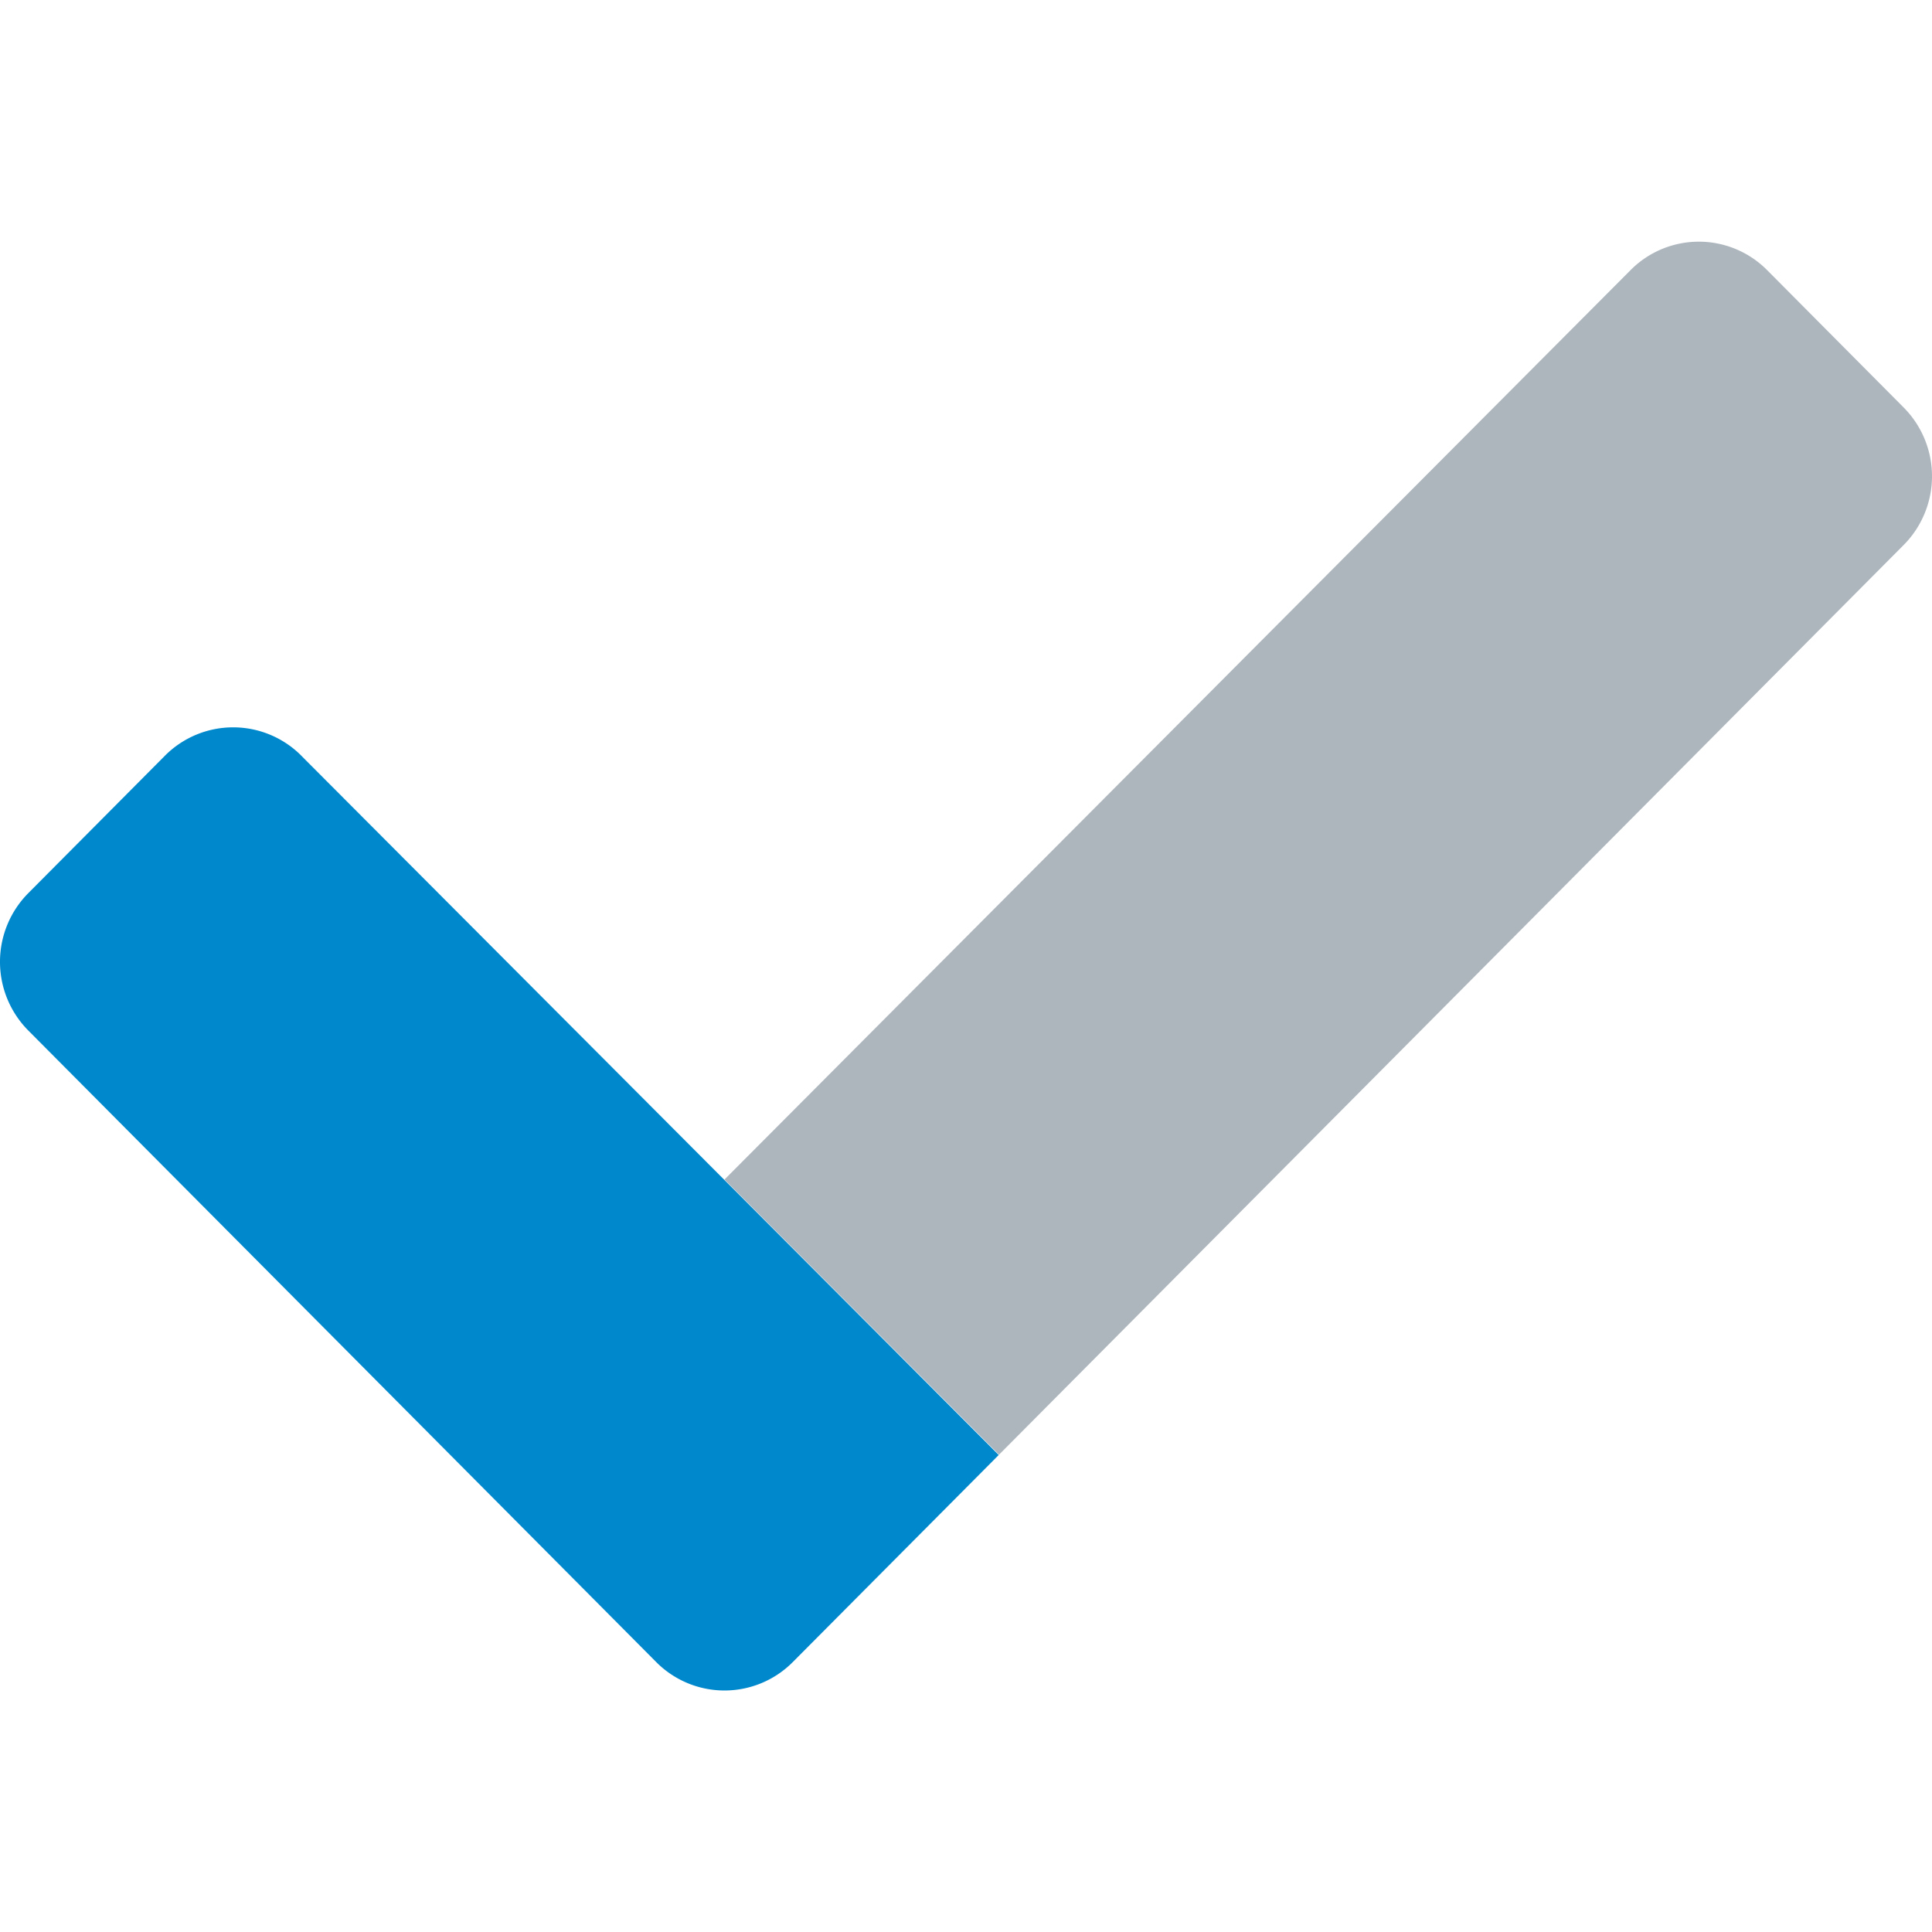
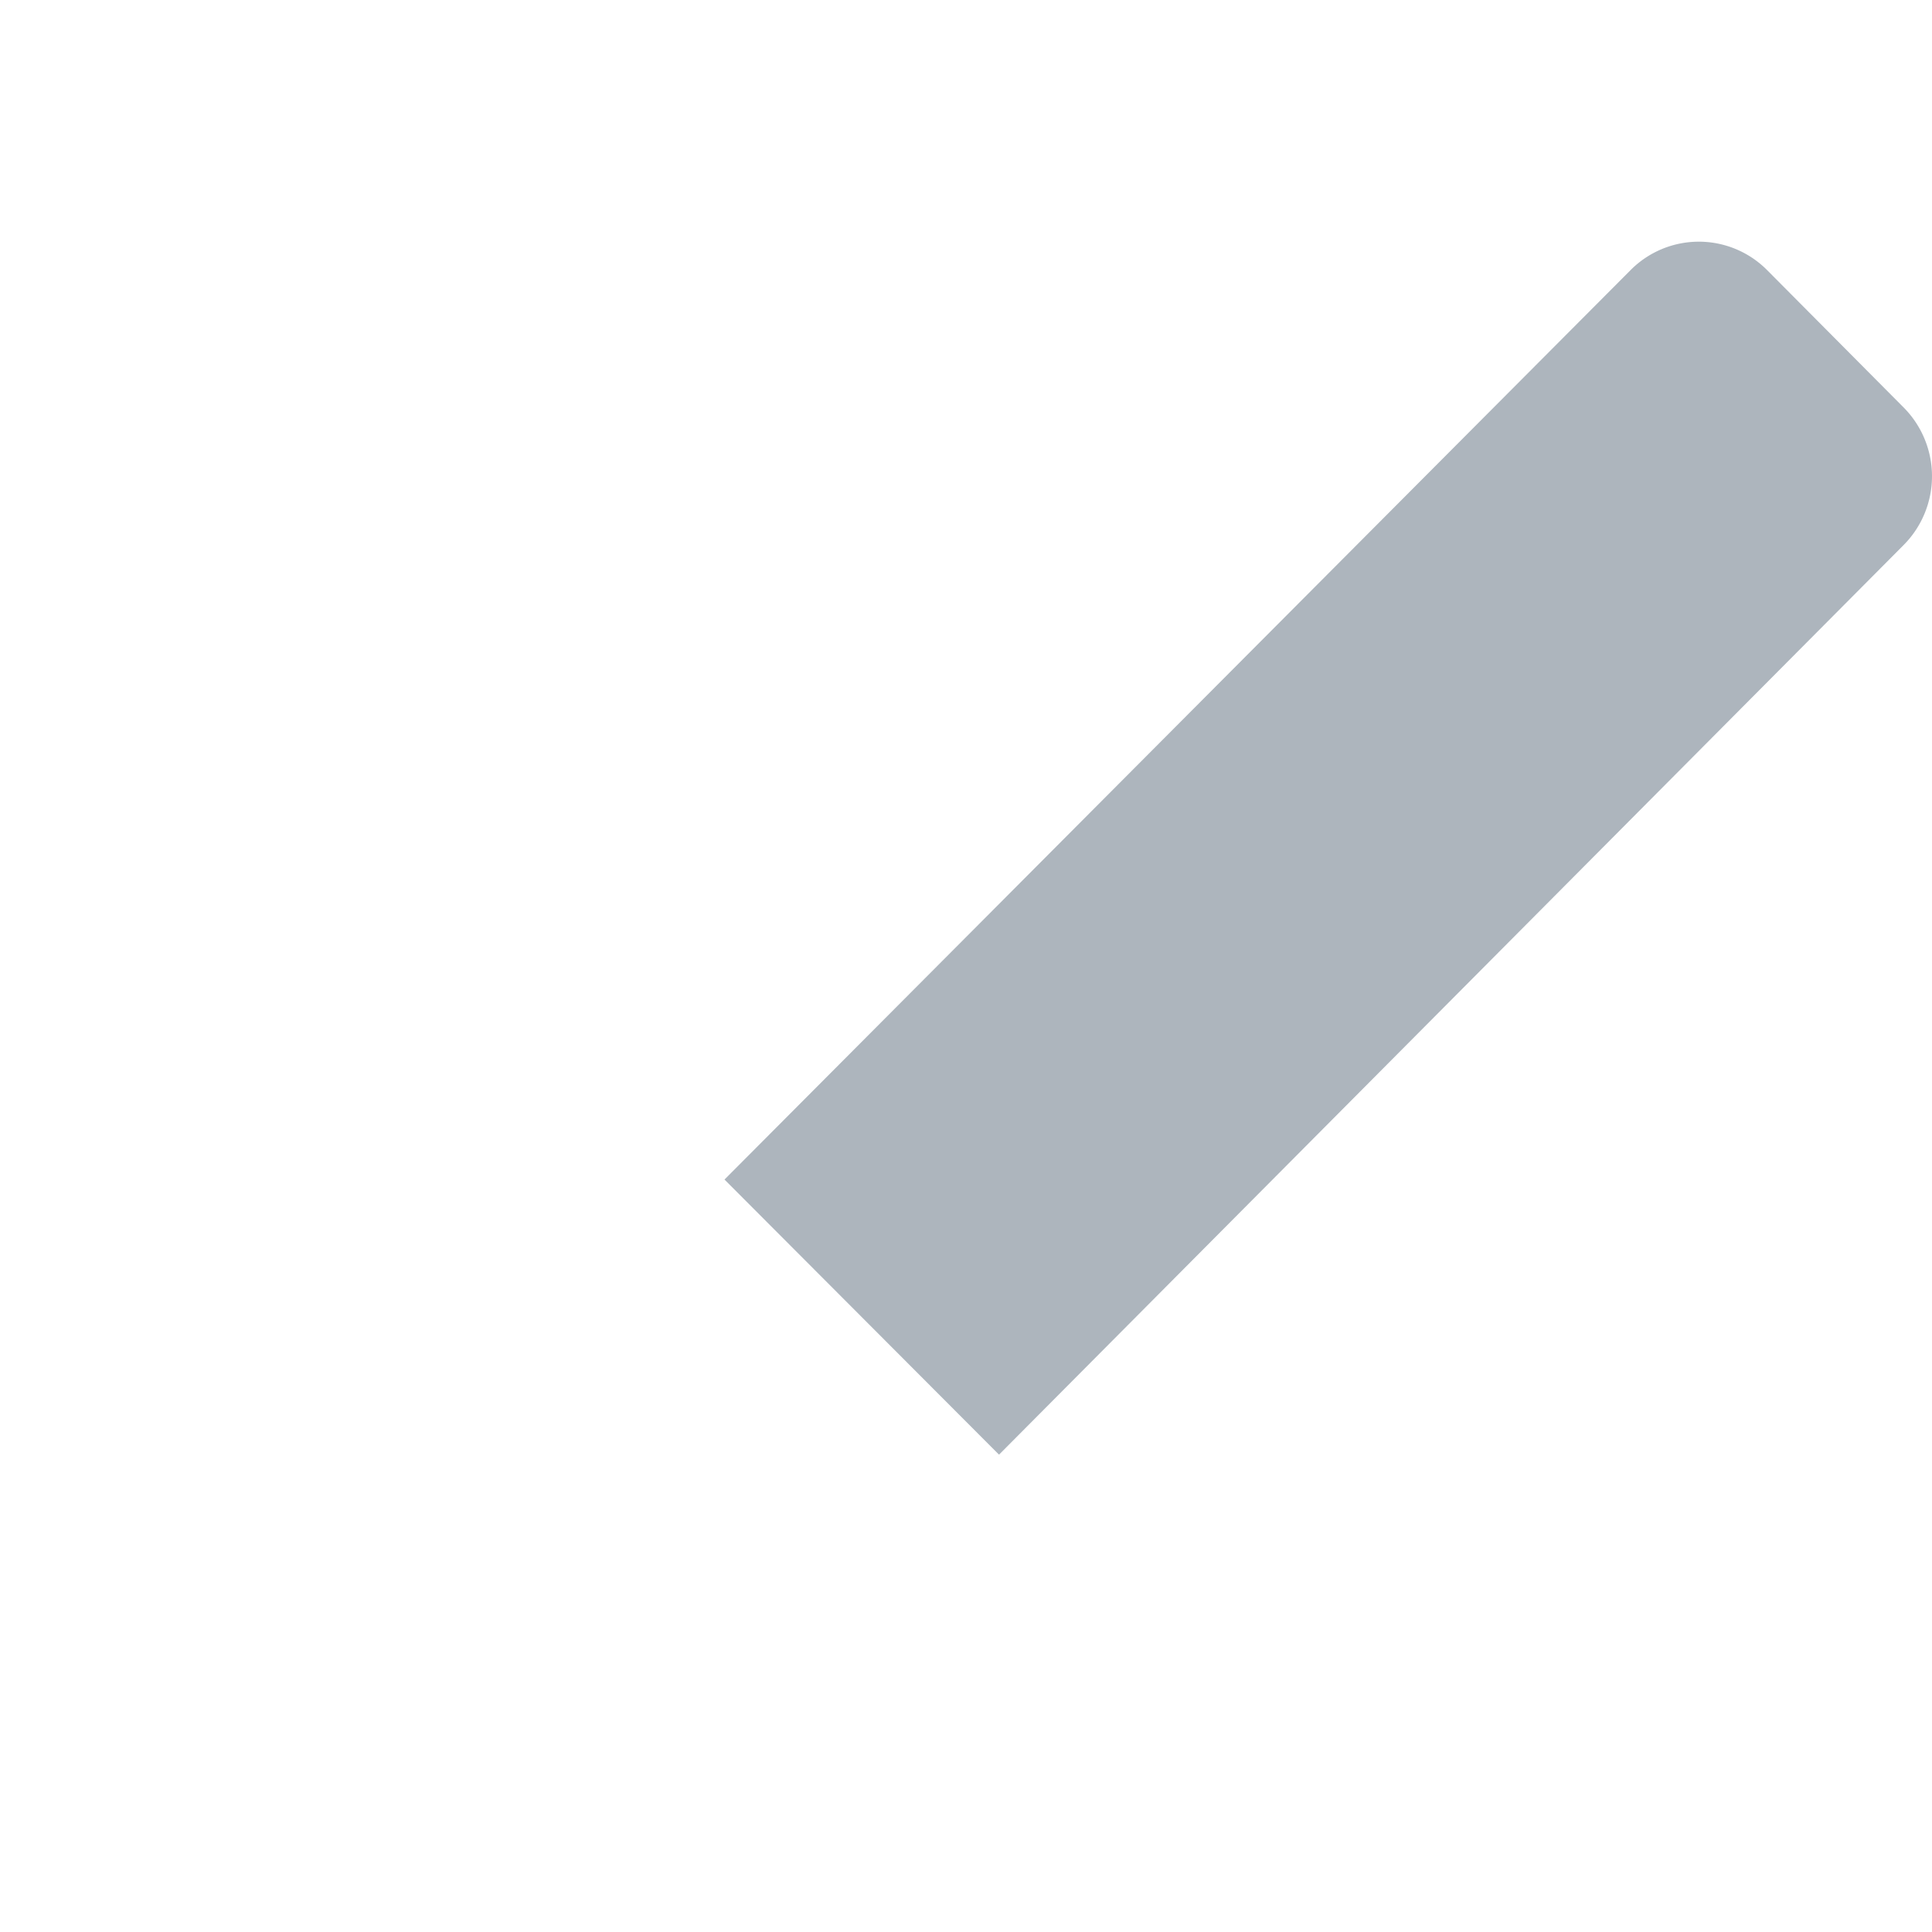
<svg xmlns="http://www.w3.org/2000/svg" aria-hidden="true" focusable="false" data-prefix="fad" data-icon="check" role="img" viewBox="0 0 512 512" class="svg-inline--fa fa-check fa-w-16 fa-5x">
  <g class="fa-group">
    <path fill="#ADB5BD" d="M504.5 144.42L264.75 385.5 192 312.59l240.11-241a25.49 25.49 0 0 1 36.06-.14l.14.14L504.5 108a25.86 25.86 0 0 1 0 36.42z" class="fa-secondary" />
-     <path fill="#0088CC" d="M264.67 385.59l-54.57 54.87a25.5 25.5 0 0 1-36.06.14l-.14-.14L7.5 273.1a25.84 25.84 0 0 1 0-36.41l36.2-36.41a25.49 25.49 0 0 1 36-.17l.16.17z" class="fa-primary" />
  </g>
</svg>